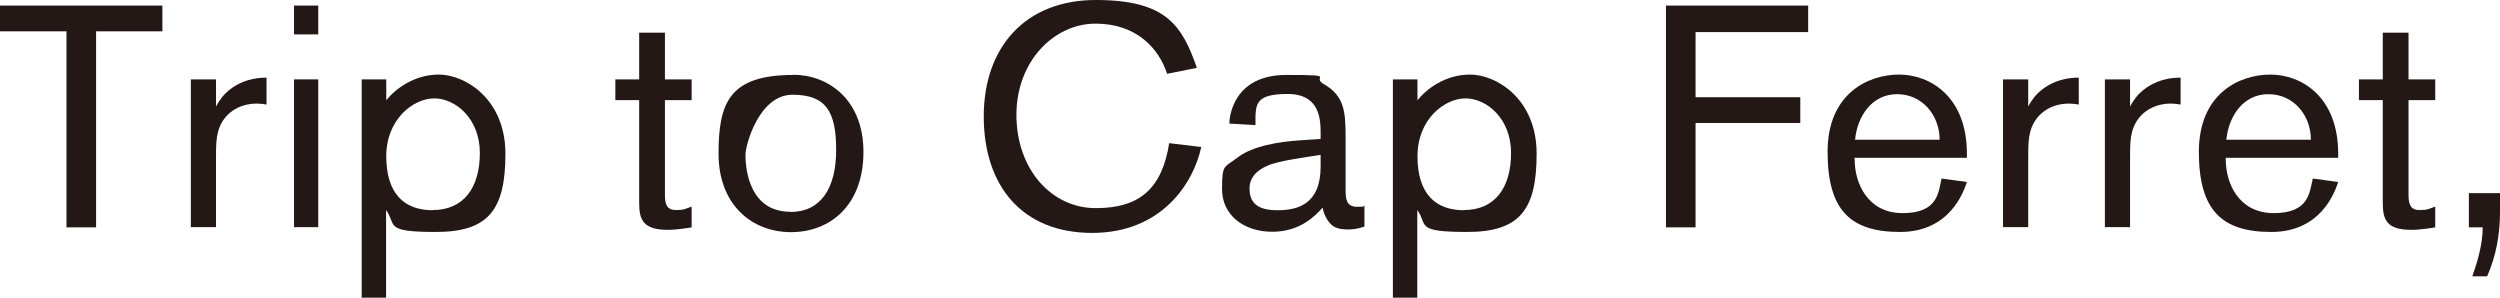
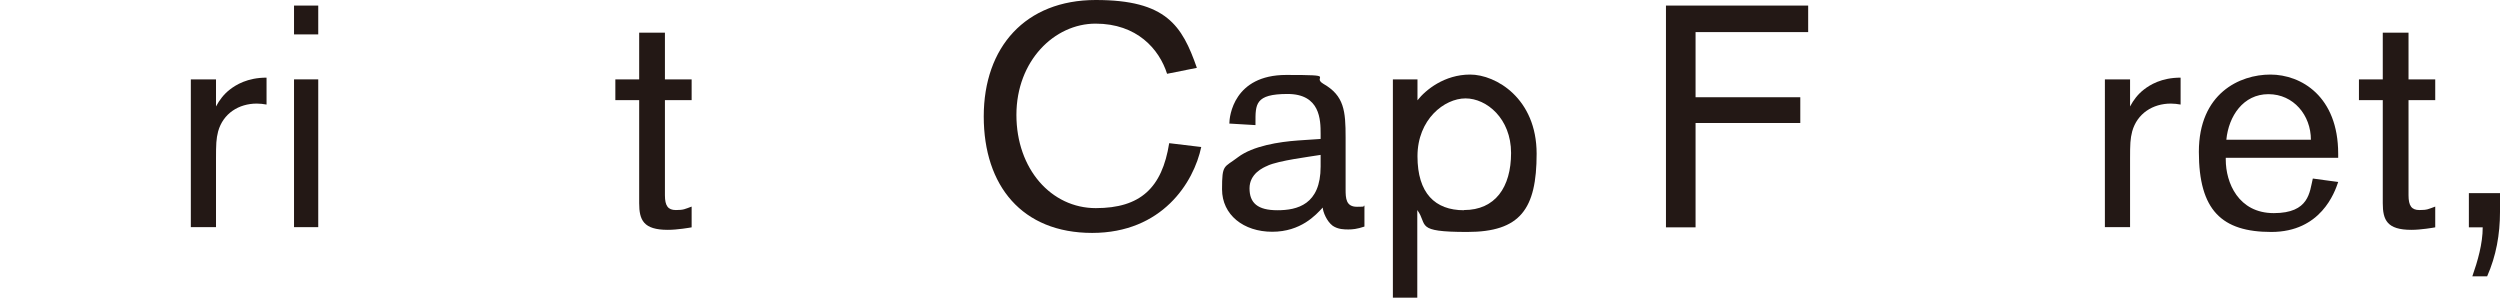
<svg xmlns="http://www.w3.org/2000/svg" version="1.1" viewBox="0 0 1300.9 154.9">
  <defs>
    <style>
      .cls-1 {
        fill: #231815;
      }
    </style>
  </defs>
  <g>
    <g id="_レイヤー_1" data-name="レイヤー_1">
      <g>
-         <polygon class="cls-1" points="50 16.3 50 118.3 34.6 118.3 34.6 16.3 0 16.3 0 2.9 84.5 2.9 84.5 16.3 50 16.3" />
        <path class="cls-1" d="M112.4,41.3v14.1c1.8-3.4,4.1-6.4,7.2-8.8,3.1-2.4,9.1-6.2,19.1-6.2v14c-1.6-.3-3.4-.5-5.1-.5-9.3,0-17.5,5.1-20.1,14.5-1,3.9-1.1,6.7-1.1,14.2v35.6h-13.1V41.3h13.1Z" />
        <path class="cls-1" d="M153,2.9h12.6v15h-12.6V2.9ZM153,41.3h12.6v76.9h-12.6V41.3Z" />
-         <path class="cls-1" d="M201,41.3v10.9c4.2-5.4,14.1-13.4,27.4-13.4s34.6,12.4,34.6,41.2-8.5,40.7-36.1,40.7-20.3-3.6-26-11.4v45.6h-12.7V41.3h12.7ZM225.2,109.3c16.2,0,24.5-11.8,24.5-29.7s-12.7-28.4-23.7-28.4-25,10.9-25,30.1,9.1,28.1,24.2,28.1" />
        <path class="cls-1" d="M346,101.6c0,5.5,1.6,7.7,5.7,7.7s4.6-.5,8.2-1.8v10.8c-1.1.2-7.4,1.3-12.4,1.3-12.7,0-14.9-5.1-14.9-13.9v-53.6h-12.4v-10.8h12.4v-24.3h13.4v24.3h13.9v10.8h-13.9v49.5Z" />
-         <path class="cls-1" d="M412.7,38.9c18,0,36.6,12.6,36.6,40.2s-17.2,41.7-37.7,41.7-37.7-14.4-37.7-40.8,5.5-41,38.9-41M411.3,110.3c15.7,0,23.8-12.2,23.8-32.2s-5.2-28.8-22.7-28.8-24.5,26.3-24.5,31.2c0,9.1,2.8,29.7,23.4,29.7" />
        <path class="cls-1" d="M625.1,76.4c-3.9,18.6-20.4,44.8-56.8,44.8s-56.4-24.5-56.4-60.6S533.6,0,570.2,0s44.9,13.2,52.6,35.3l-15.5,3.1c-4.1-12.9-15.7-26.1-37.2-26.1s-41.2,19.4-41.2,47.5,18.1,48.5,41.3,48.5,34.5-10.5,38.2-33.8l16.7,2Z" />
        <path class="cls-1" d="M687.2,69.6c0-7.2-.2-20.7-17.2-20.7s-16.7,5.4-16.7,15v1.2l-13.6-.8c0-3.8,2.3-25.3,29.6-25.3s12.9.8,19.3,4.6c10.9,6.2,11.6,14.2,11.6,27.9v27.1c0,4.6.2,9,5.9,9s2.4-.3,3.9-.6v10.9c-3.9,1.3-6.2,1.5-8.3,1.5s-5.4,0-8.2-1.9c-3.1-2.3-5.1-7.2-5.2-9.5-3.6,3.9-11.4,12.6-26.3,12.6s-26.1-8.8-26.1-22.1,1-11.1,8.3-16.7c7.8-5.9,21.4-8,31.2-8.7l11.8-.8v-2.6ZM659.7,86.2c-2.5,1-9.5,4.2-9.5,11.8s4.2,11.4,14.5,11.4,22.5-2.9,22.5-22.7v-6.1c-6,1-21.6,2.9-27.6,5.6" />
        <path class="cls-1" d="M737.6,41.3v10.9c4.2-5.4,14-13.4,27.4-13.4s34.6,12.4,34.6,41.2-8.5,40.7-36.1,40.7-20.3-3.6-26-11.4v45.6h-12.7V41.3h12.7ZM761.8,109.3c16.2,0,24.5-11.8,24.5-29.7s-12.7-28.4-23.7-28.4-25,10.9-25,30.1,9.1,28.1,24.2,28.1" />
        <polygon class="cls-1" points="882.3 16.7 882.3 50.6 936.8 50.6 936.8 64 882.3 64 882.3 118.3 866.9 118.3 866.9 2.9 940.9 2.9 940.9 16.7 882.3 16.7" />
-         <path class="cls-1" d="M965.1,83.1c0,11.9,6.5,27.8,25,27.8s18.6-11,20.2-18l13.2,1.8c-1.8,5.4-9,26-34.8,26s-37.7-11.3-37.7-41.7,21.2-40.2,37.2-40.2,35.3,11.3,35.3,41.2v2.1h-58.5v1ZM1009.3,72.7c0-12.7-9-23.7-22.1-23.7s-20.7,11.4-21.9,23.7h43.9Z" />
-         <path class="cls-1" d="M1055.4,41.3v14.1c1.8-3.4,4.1-6.4,7.2-8.8,3.1-2.4,9.2-6.2,19.1-6.2v14c-1.6-.3-3.4-.5-5.1-.5-9.3,0-17.5,5.1-20.1,14.5-1,3.9-1.1,6.7-1.1,14.2v35.6h-13.1V41.3h13.1Z" />
        <path class="cls-1" d="M1108.4,41.3v14.1c1.8-3.4,4.1-6.4,7.2-8.8,3.1-2.4,9.1-6.2,19.1-6.2v14c-1.6-.3-3.4-.5-5.1-.5-9.3,0-17.5,5.1-20.1,14.5-1,3.9-1.1,6.7-1.1,14.2v35.6h-13.1V41.3h13.1Z" />
        <path class="cls-1" d="M1158.2,83.1c0,11.9,6.5,27.8,25,27.8s18.6-11,20.3-18l13.2,1.8c-1.8,5.4-9,26-34.8,26s-37.7-11.3-37.7-41.7,21.2-40.2,37.2-40.2,35.3,11.3,35.3,41.2v2.1h-58.5v1ZM1202.5,72.7c0-12.7-9-23.7-22.1-23.7s-20.7,11.4-21.9,23.7h43.9Z" />
        <path class="cls-1" d="M1253.3,101.6c0,5.5,1.6,7.7,5.7,7.7s4.6-.5,8.2-1.8v10.8c-1.1.2-7.4,1.3-12.4,1.3-12.7,0-14.9-5.1-14.9-13.9v-53.6h-12.4v-10.8h12.4v-24.3h13.4v24.3h13.9v10.8h-13.9v49.5Z" />
        <path class="cls-1" d="M1300.9,100.5v9.8c0,11.6-2,22.9-6.7,33.5h-7.7c2.8-8,5.4-17,5.4-25.5h-7.2v-17.8h16.2Z" />
      </g>
    </g>
  </g>
</svg>